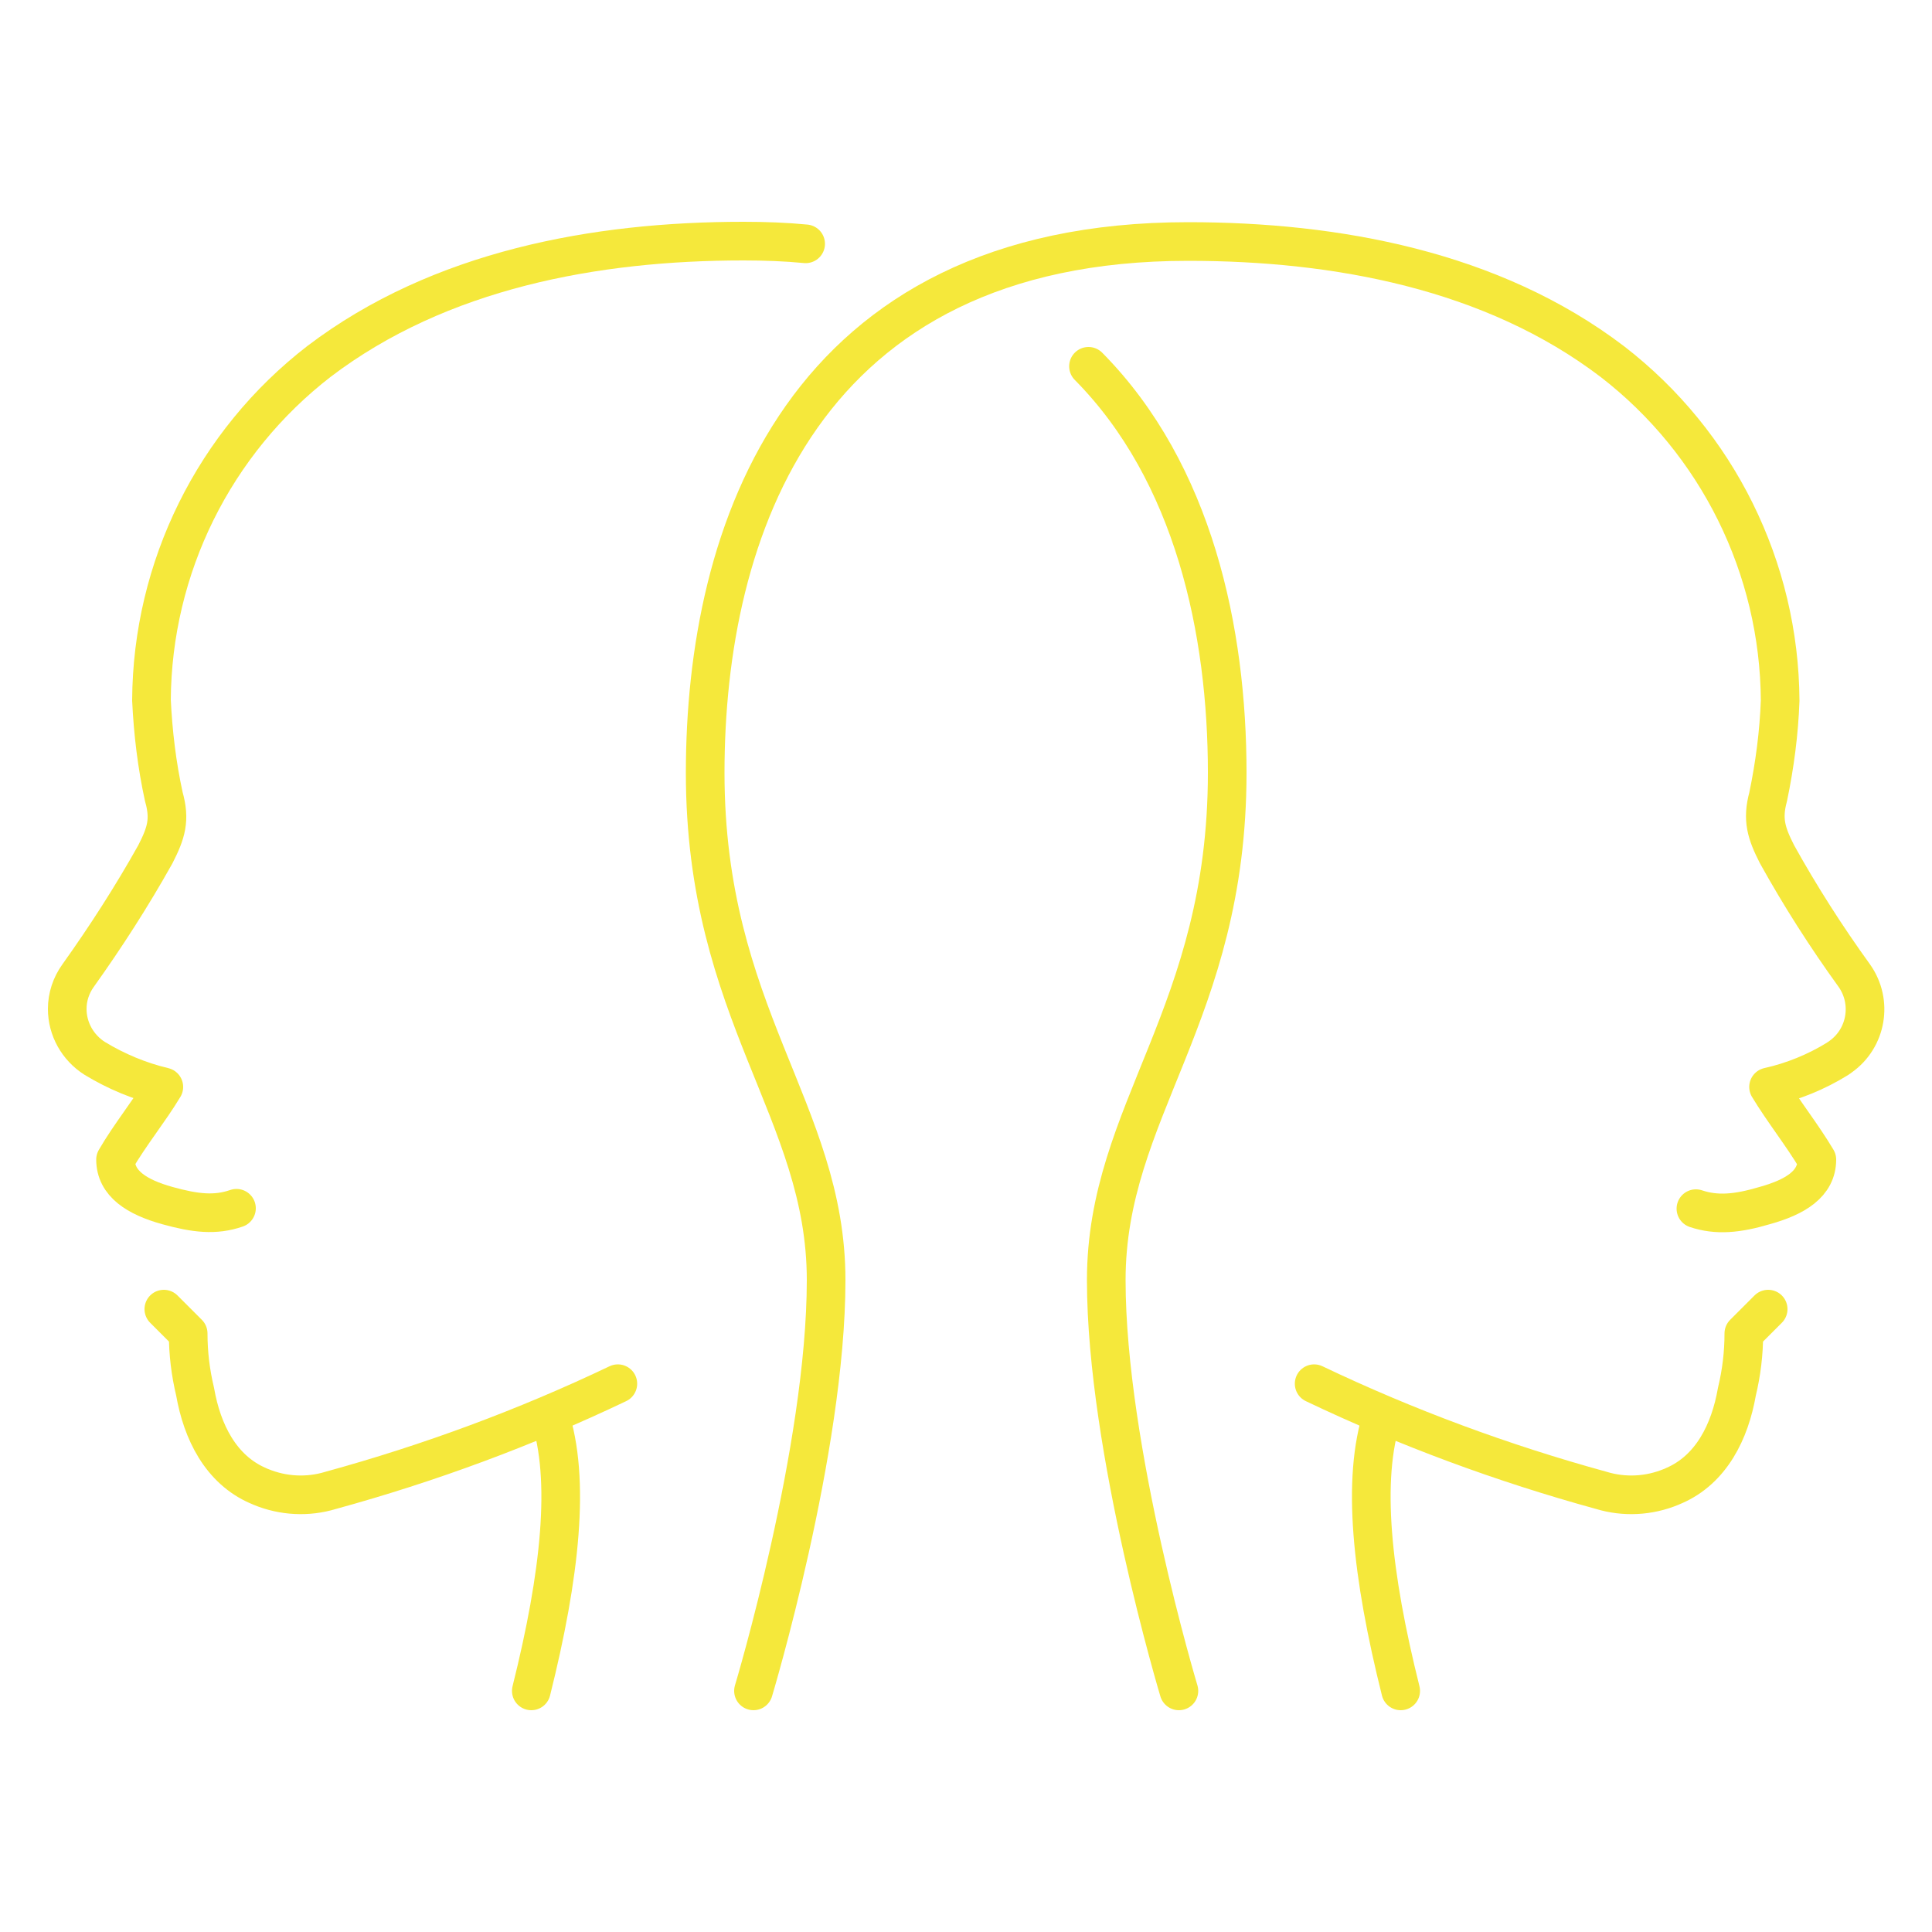
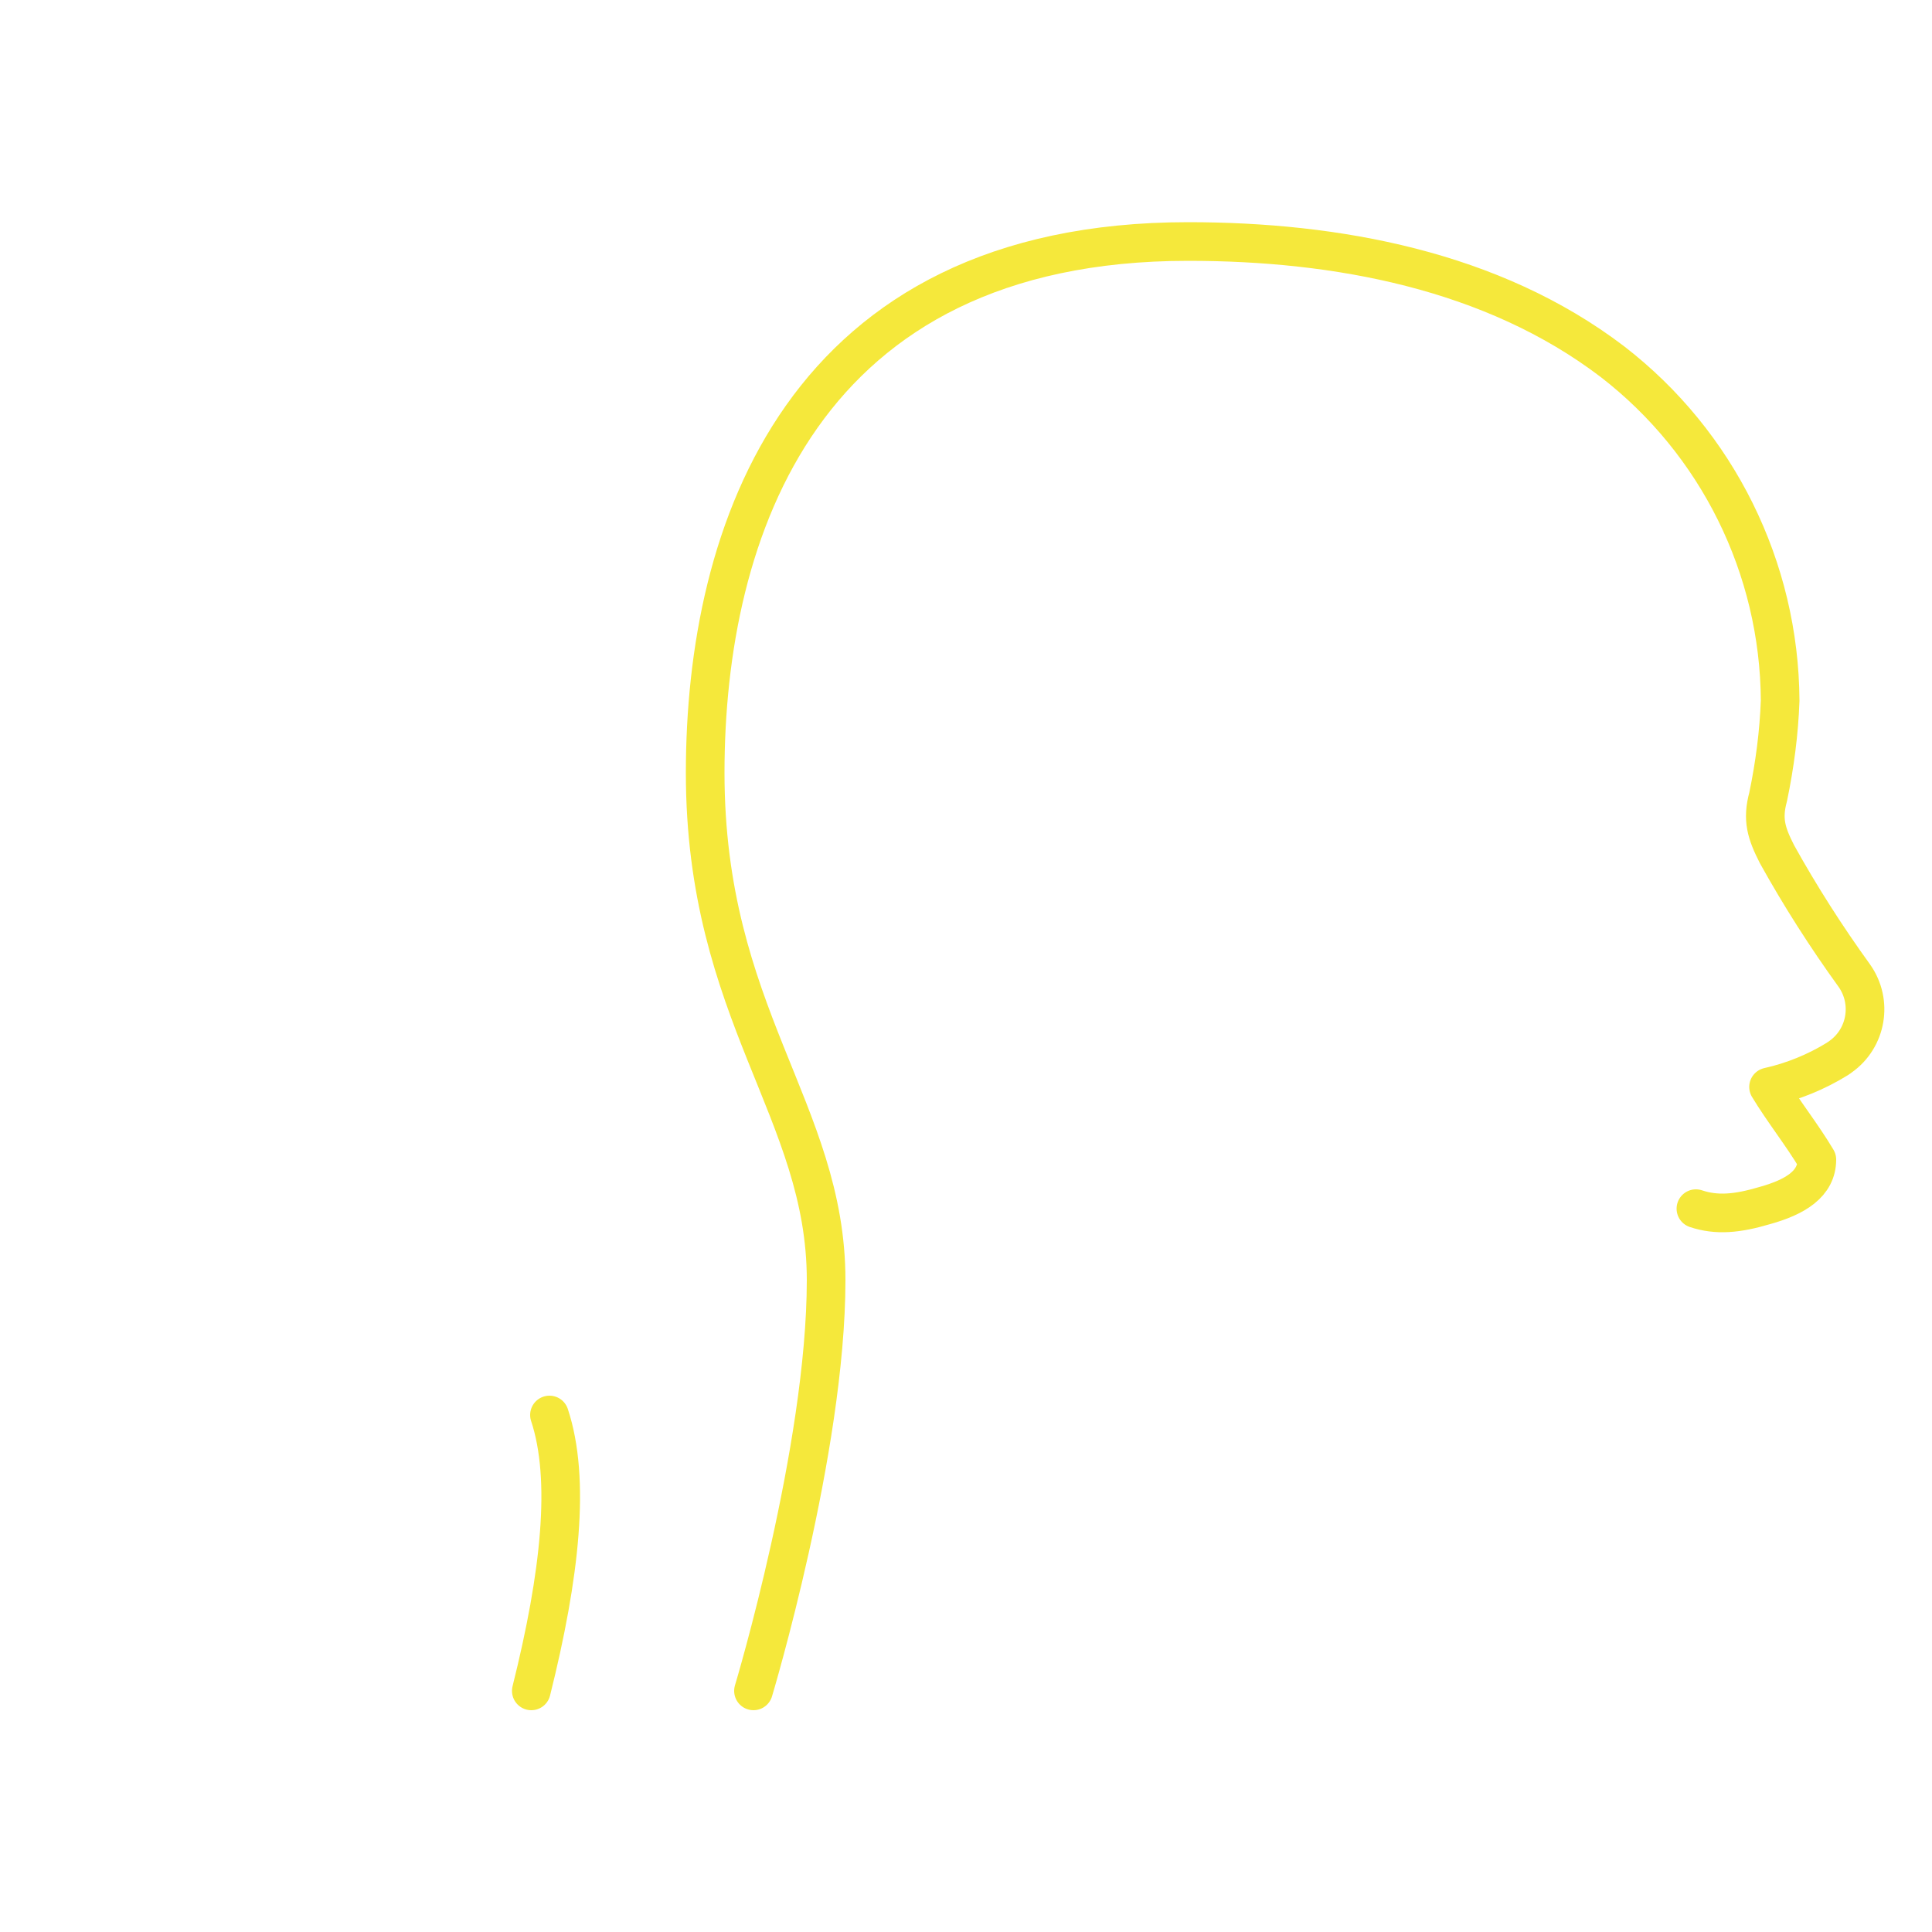
<svg xmlns="http://www.w3.org/2000/svg" id="Calque_1" data-name="Calque 1" version="1.1" viewBox="0 0 50 50">
  <defs>
    <style>
      .cls-1 {
        fill: none;
        stroke: #f5e83b;
        stroke-linecap: round;
        stroke-linejoin: round;
      }
    </style>
  </defs>
  <g id="Groupe_28" data-name="Groupe 28">
    <path id="Tracé_1114" data-name="Tracé 1114" class="cls-1" d="M19.5,43.76s1.88-6.25,1.88-10.63-3.13-6.88-3.13-13.13,2.5-13.75,12.5-13.75c3.83,0,7.87.74,10.98,3.11,2.72,2.1,4.32,5.34,4.34,8.77-.03.84-.14,1.67-.31,2.49-.16.59-.05.94.23,1.49.6,1.08,1.27,2.13,2,3.14.48.68.32,1.62-.36,2.1-.02.02-.05.03-.07.05-.55.34-1.16.59-1.79.73.38.63.87,1.24,1.25,1.88,0,.63-.56.97-1.35,1.19-.71.21-1.24.26-1.78.08" />
-     <path id="Tracé_1115" data-name="Tracé 1115" class="cls-1" d="M35.78,36.62c-.55,1.66-.28,4.14.47,7.14" />
-     <path id="Tracé_1116" data-name="Tracé 1116" class="cls-1" d="M45.76,33.88l-.63.63c0,.51-.06,1.01-.18,1.51-.18,1.03-.66,2.01-1.63,2.43-.02.01-.05.02-.07.03-.58.24-1.22.27-1.81.09-2.55-.7-5.04-1.62-7.43-2.76" />
-     <path id="Tracé_1117" data-name="Tracé 1117" class="cls-1" d="M6.12,31.27c-.55.19-1.07.13-1.79-.07-.79-.22-1.34-.57-1.34-1.19.37-.64.87-1.25,1.25-1.88-.63-.15-1.23-.4-1.79-.74-.44-.28-.71-.76-.71-1.28,0-.31.1-.61.28-.86.72-1.01,1.39-2.05,2-3.14.28-.55.39-.89.22-1.49-.18-.82-.28-1.66-.32-2.5.02-3.43,1.62-6.67,4.34-8.77,3.12-2.37,7.15-3.11,10.98-3.11.56,0,1.1.02,1.61.07" />
-     <path id="Tracé_1118" data-name="Tracé 1118" class="cls-1" d="M28.17,9.48c2.73,2.76,3.59,6.86,3.59,10.52,0,6.26-3.13,8.75-3.13,13.13s1.88,10.63,1.88,10.63" />
    <path id="Tracé_1119" data-name="Tracé 1119" class="cls-1" d="M14.22,36.62c.55,1.66.28,4.14-.47,7.14" />
-     <path id="Tracé_1120" data-name="Tracé 1120" class="cls-1" d="M4.24,33.88l.63.63c0,.51.06,1.01.18,1.51.18,1.03.66,2.01,1.63,2.43.02.01.05.02.07.03.58.24,1.22.27,1.81.09,2.55-.7,5.04-1.62,7.43-2.76" />
  </g>
</svg>